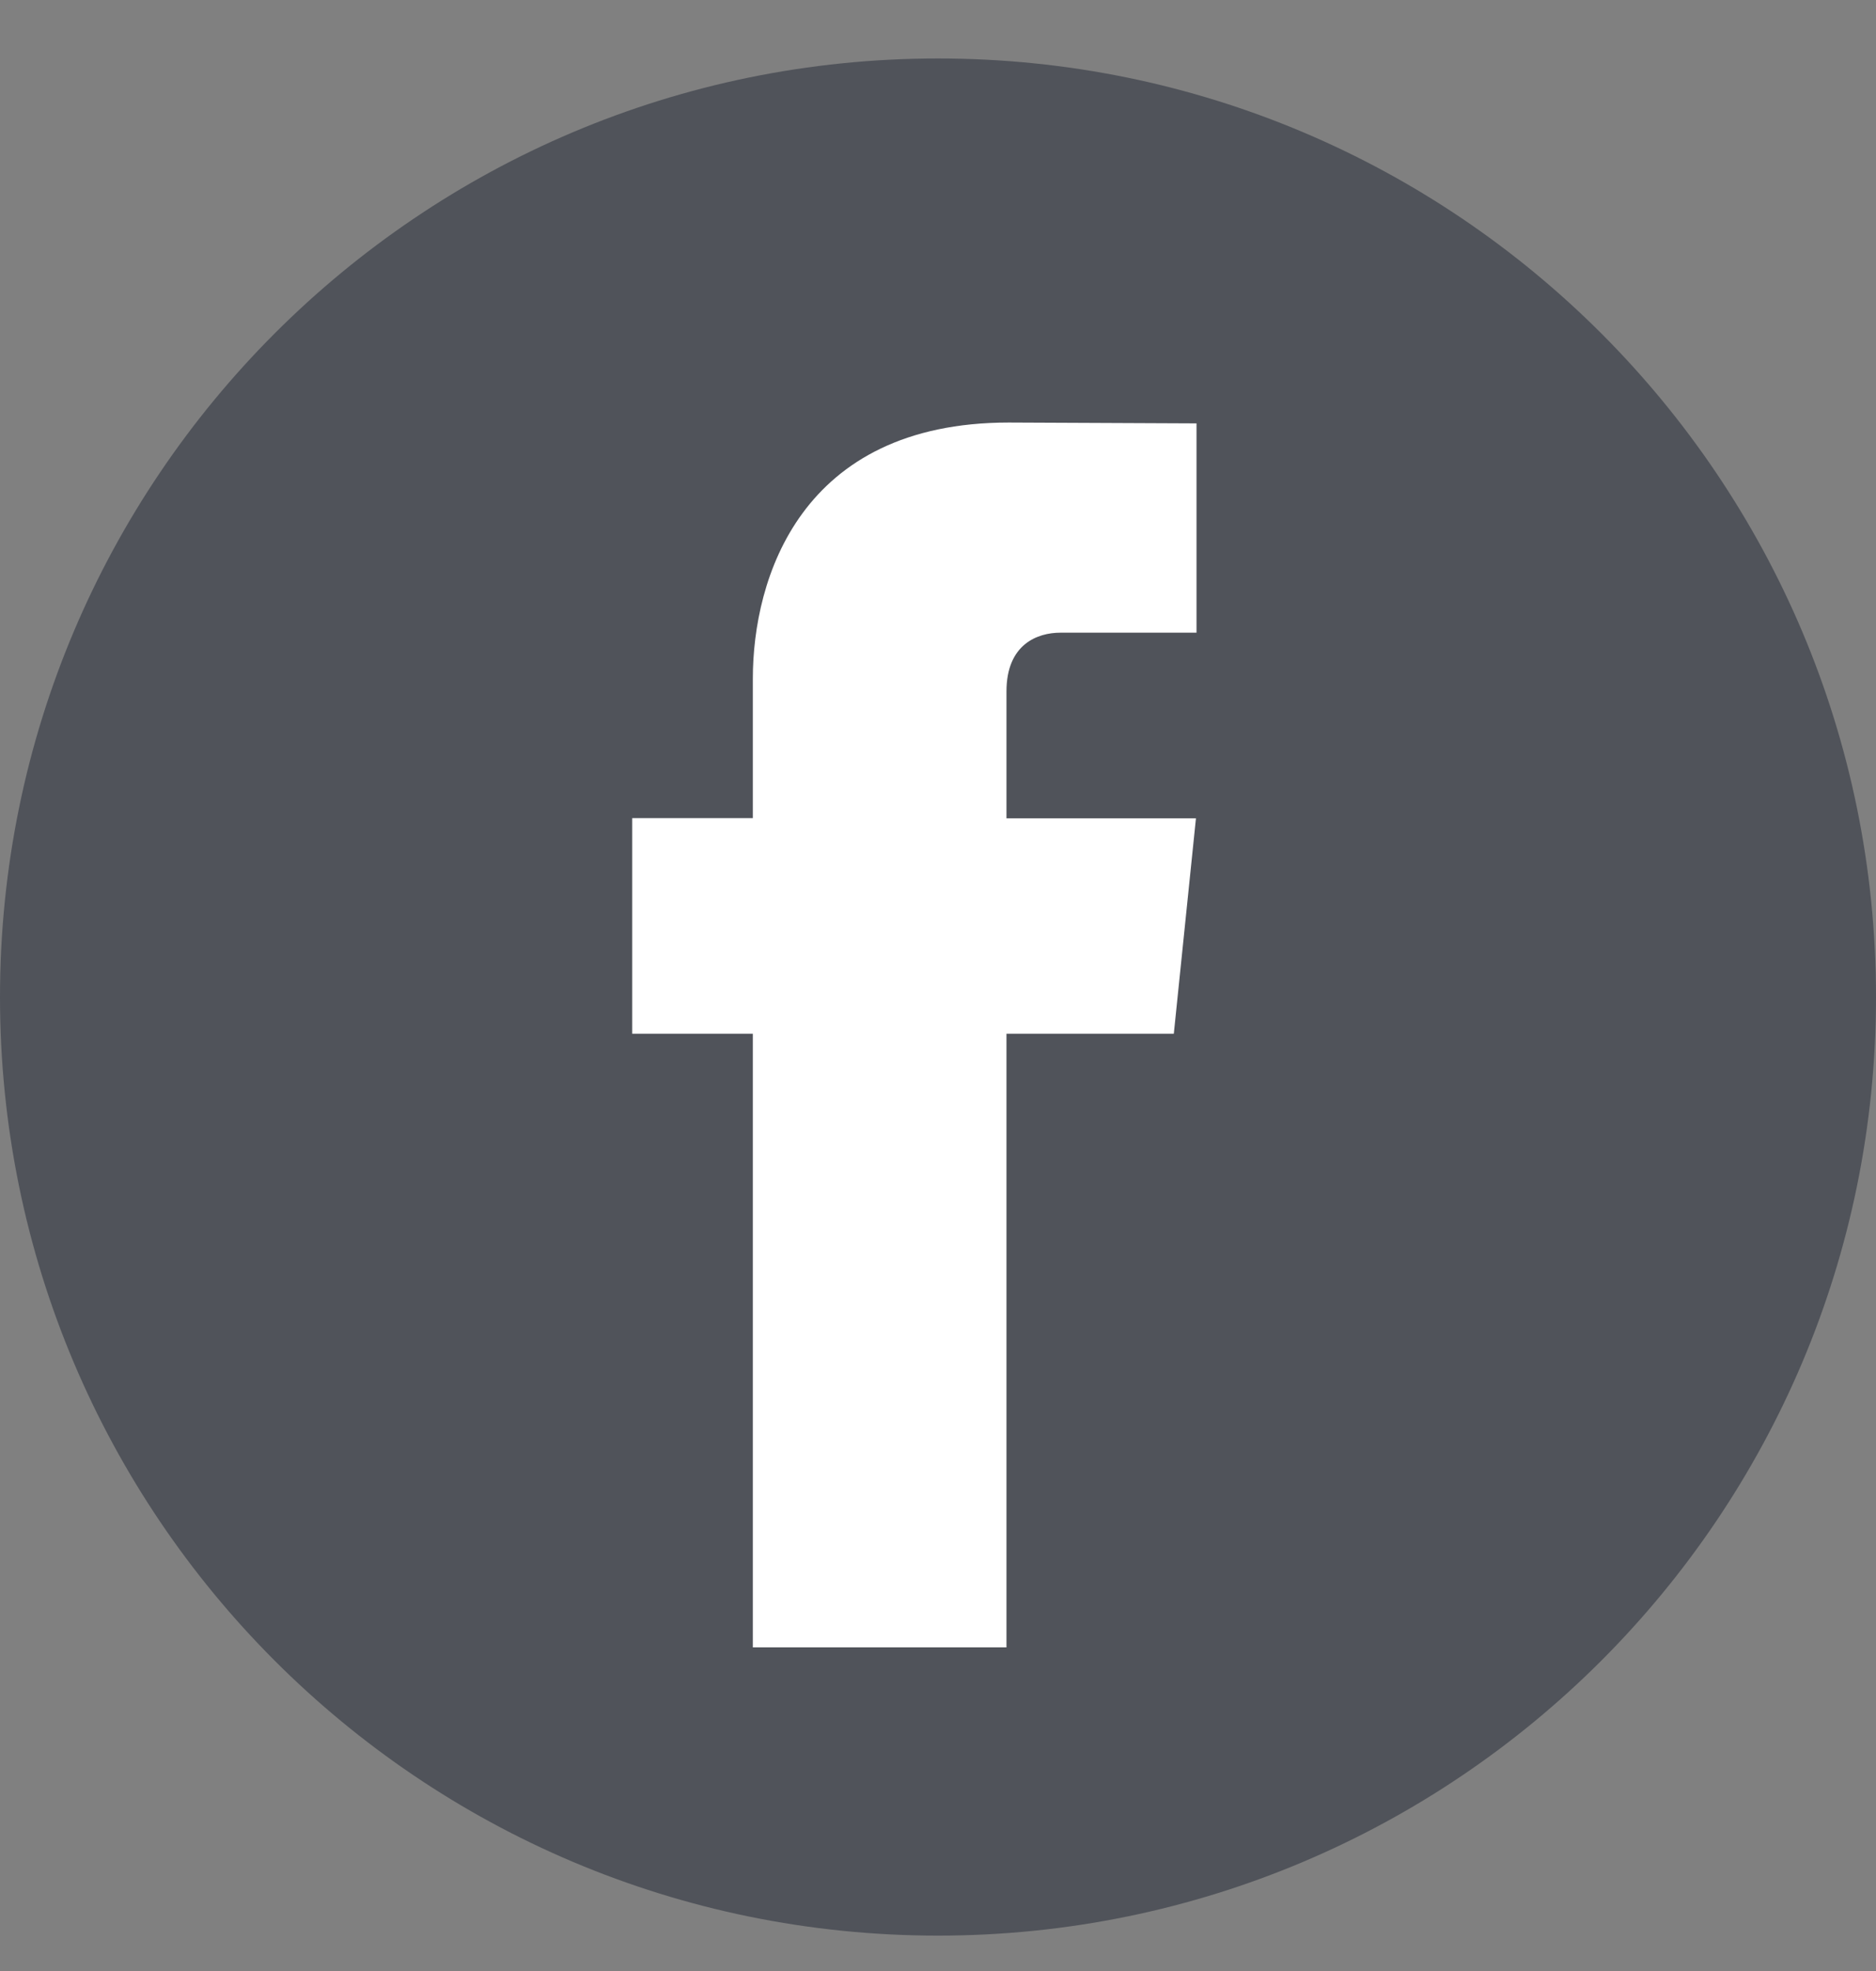
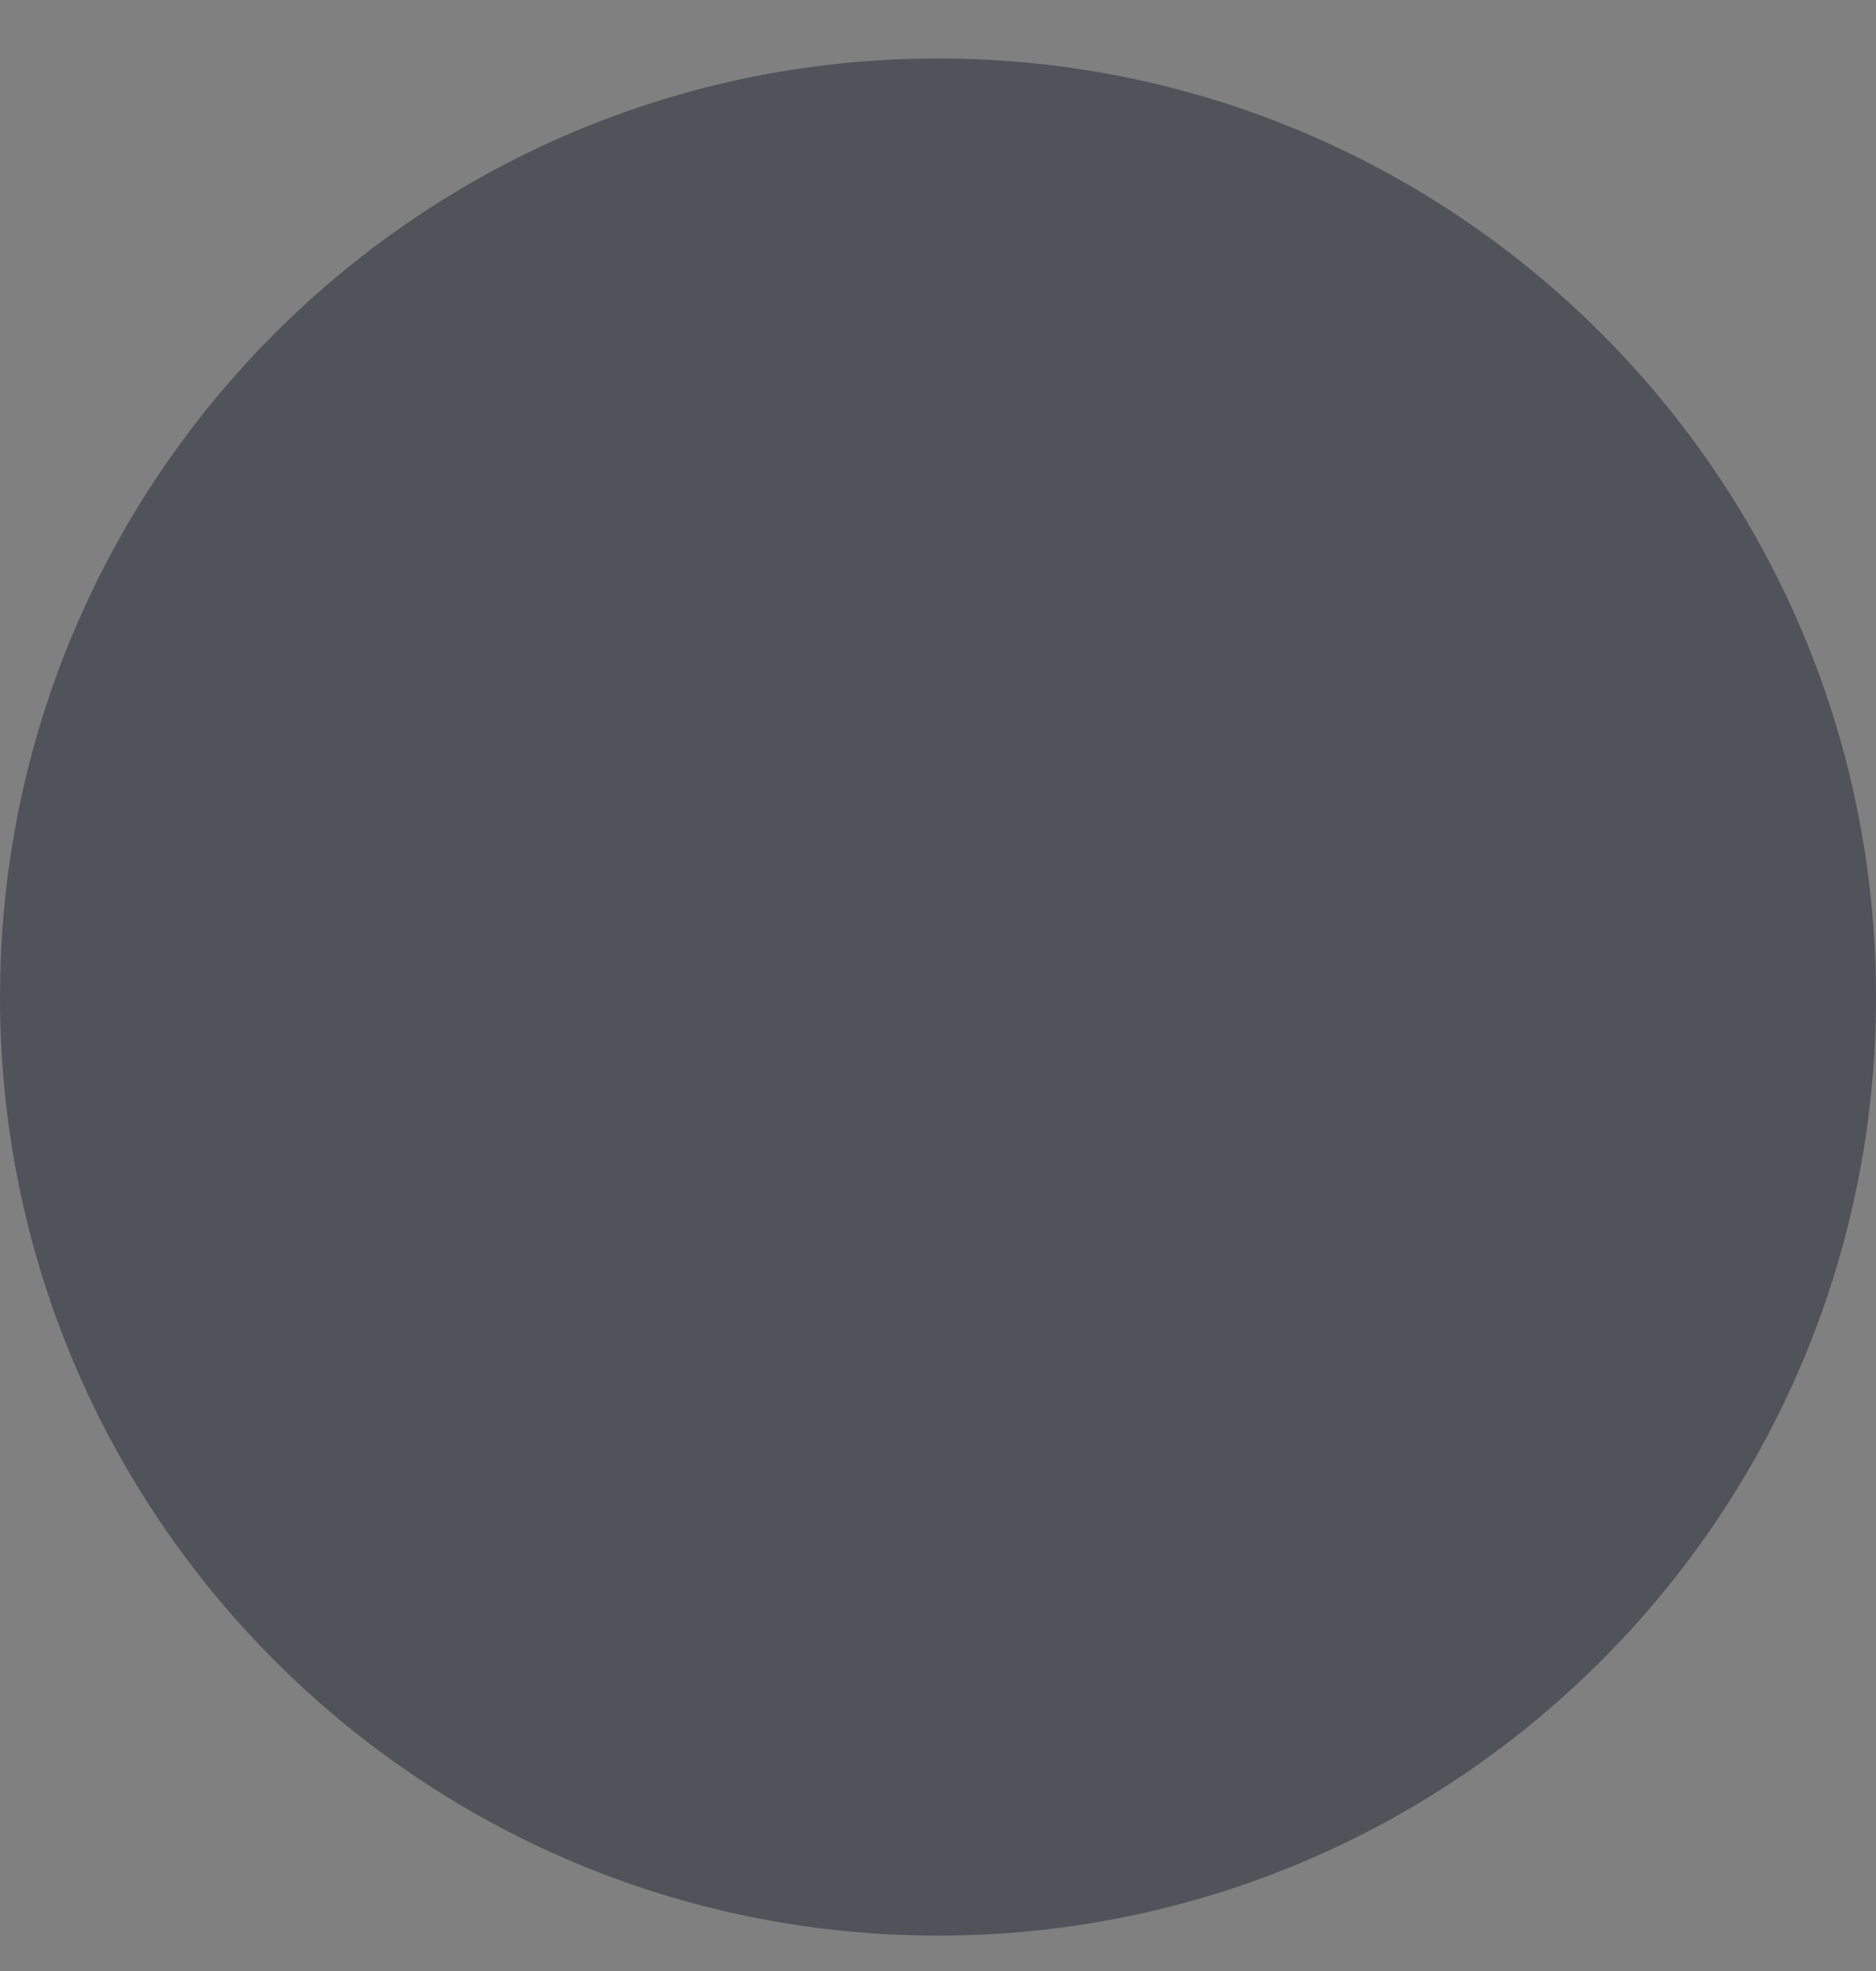
<svg xmlns="http://www.w3.org/2000/svg" width="20" height="21" viewBox="0 0 20 21" fill="none">
  <rect x="0" y="0" width="20" height="21" fill="#808080" stroke="none" />
  <path d="M10 20.623C15.523 20.623 20 16.146 20 10.623C20 5.1 15.523 0.623 10 0.623C4.477 0.623 0 5.1 0 10.623C0 16.146 4.477 20.623 10 20.623Z" fill="#50535a" />
-   <path d="M12.514 11.014H10.73V17.552H8.026V11.014H6.74V8.717H8.026V7.23C8.026 6.167 8.531 4.502 10.754 4.502L12.756 4.511V6.741H11.303C11.065 6.741 10.73 6.86 10.73 7.367V8.719H12.75L12.514 11.014Z" fill="white" />
</svg>